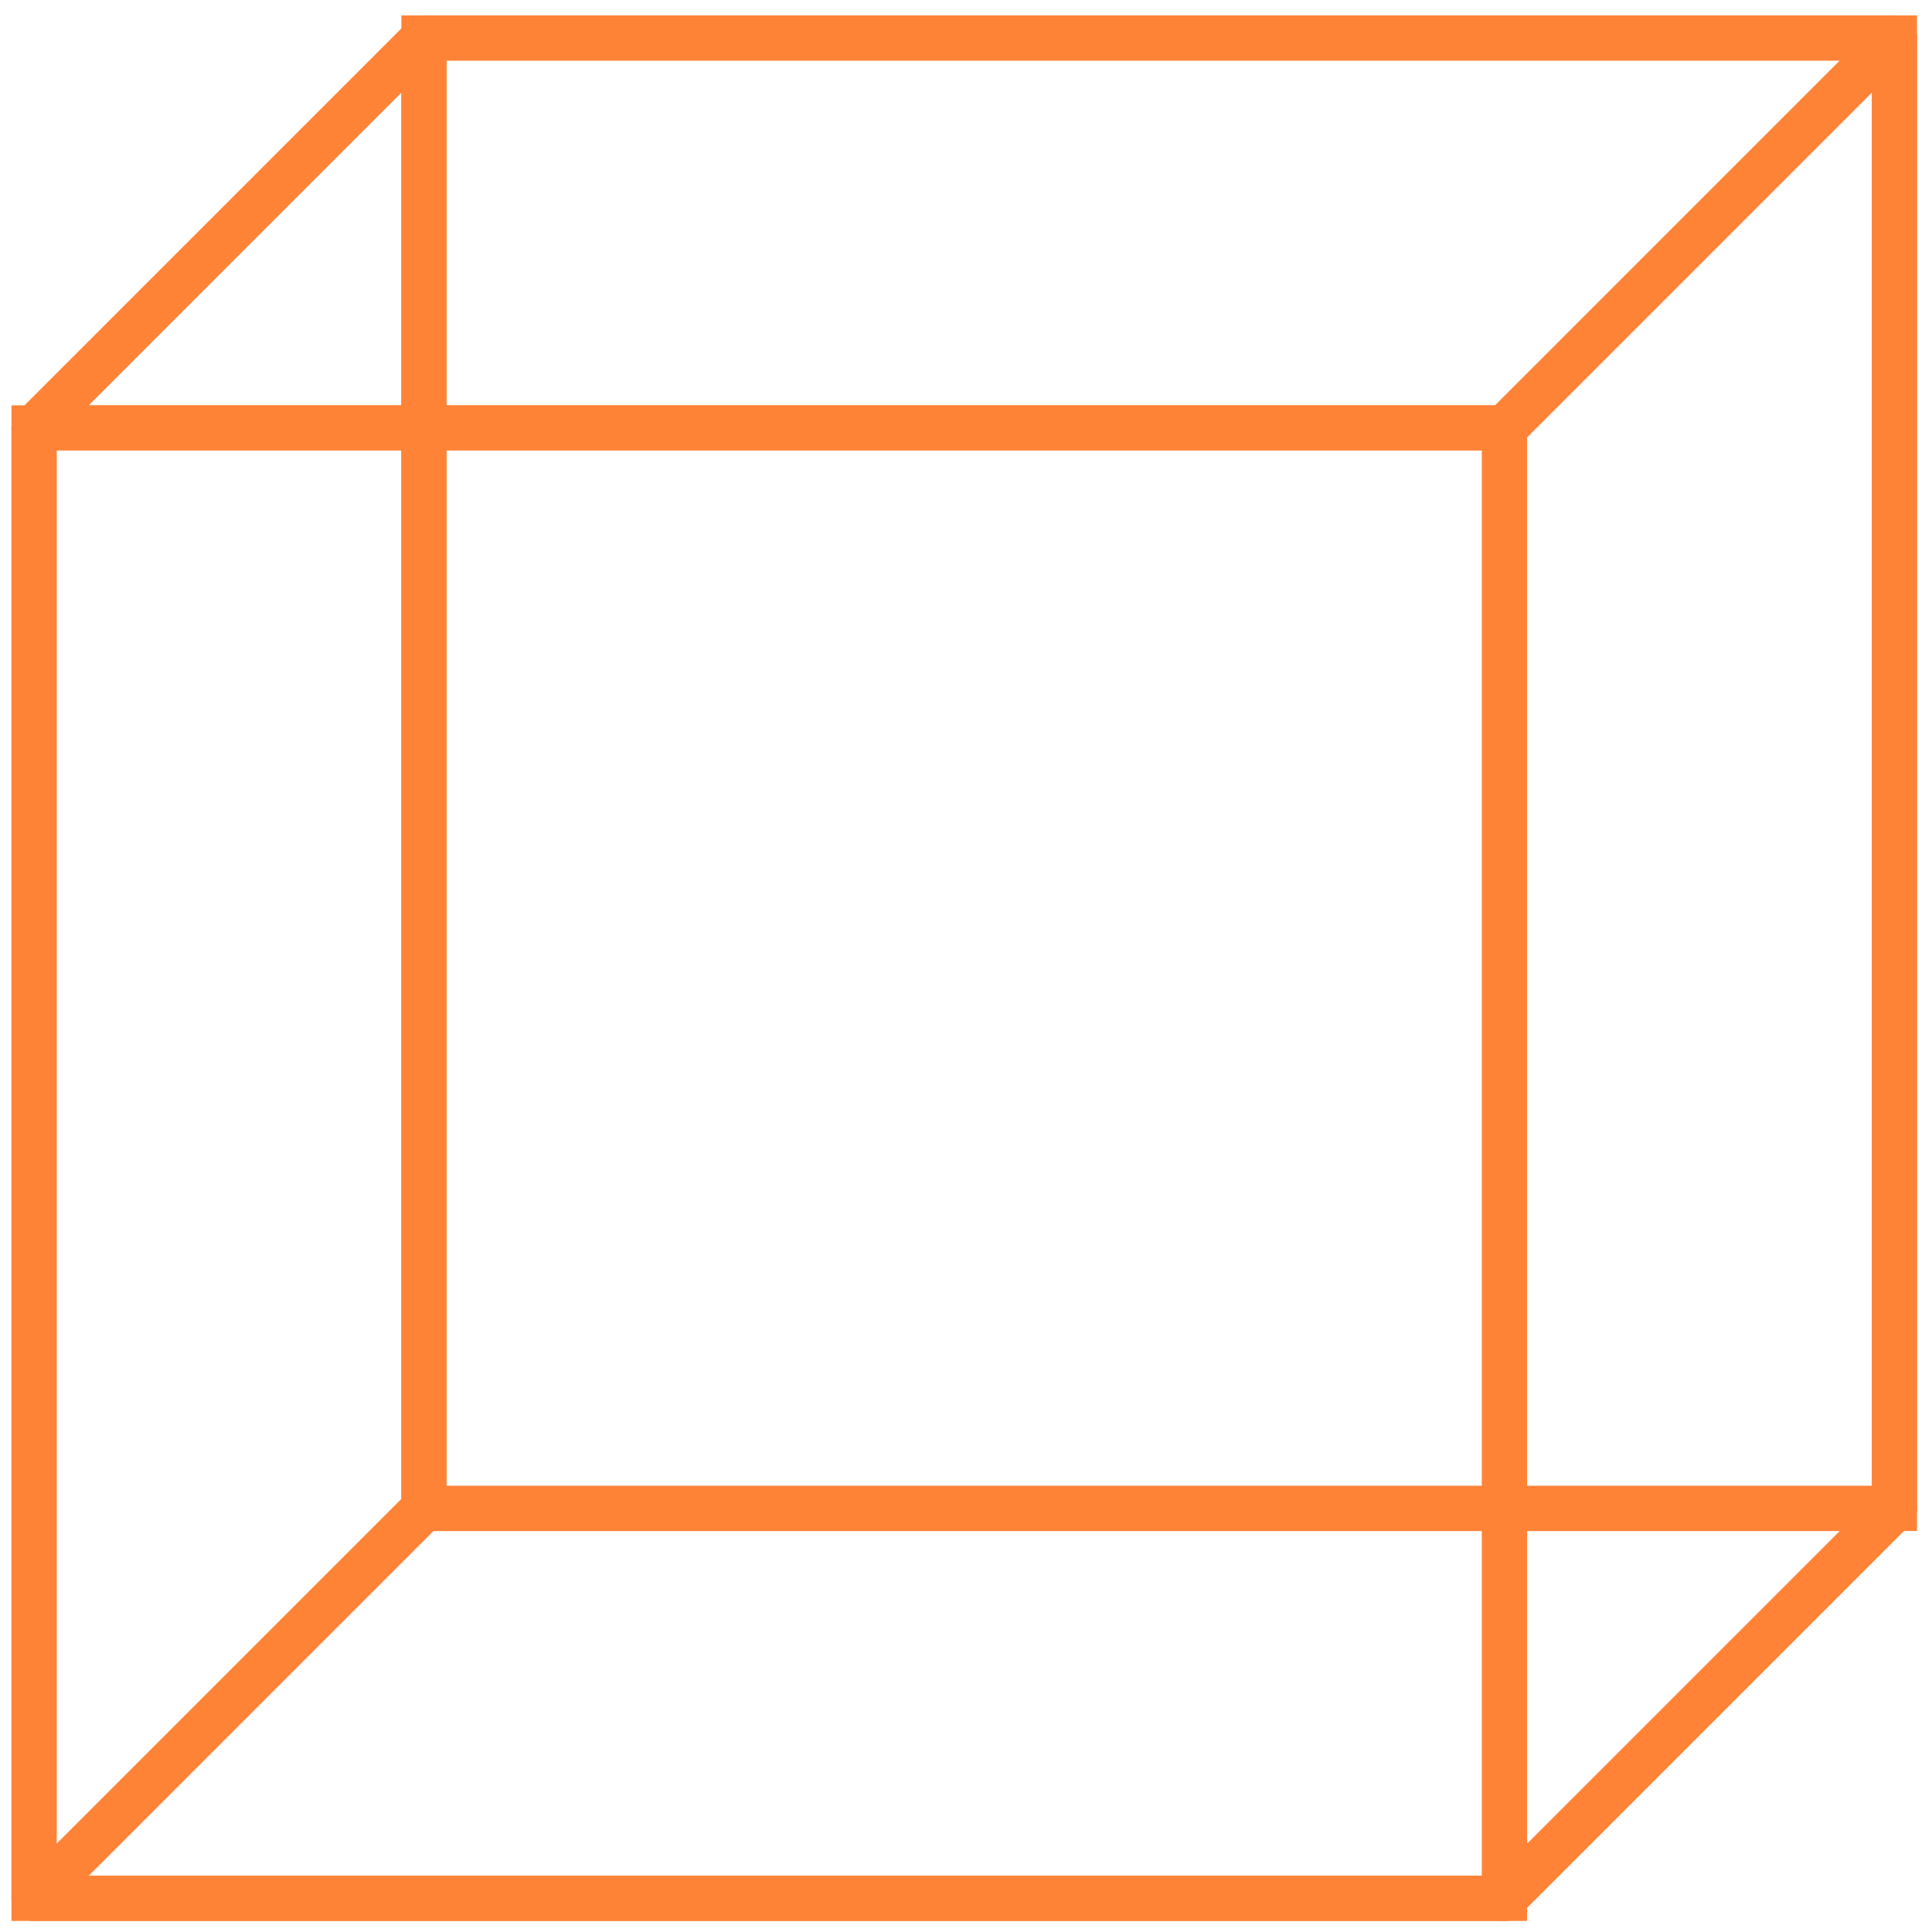
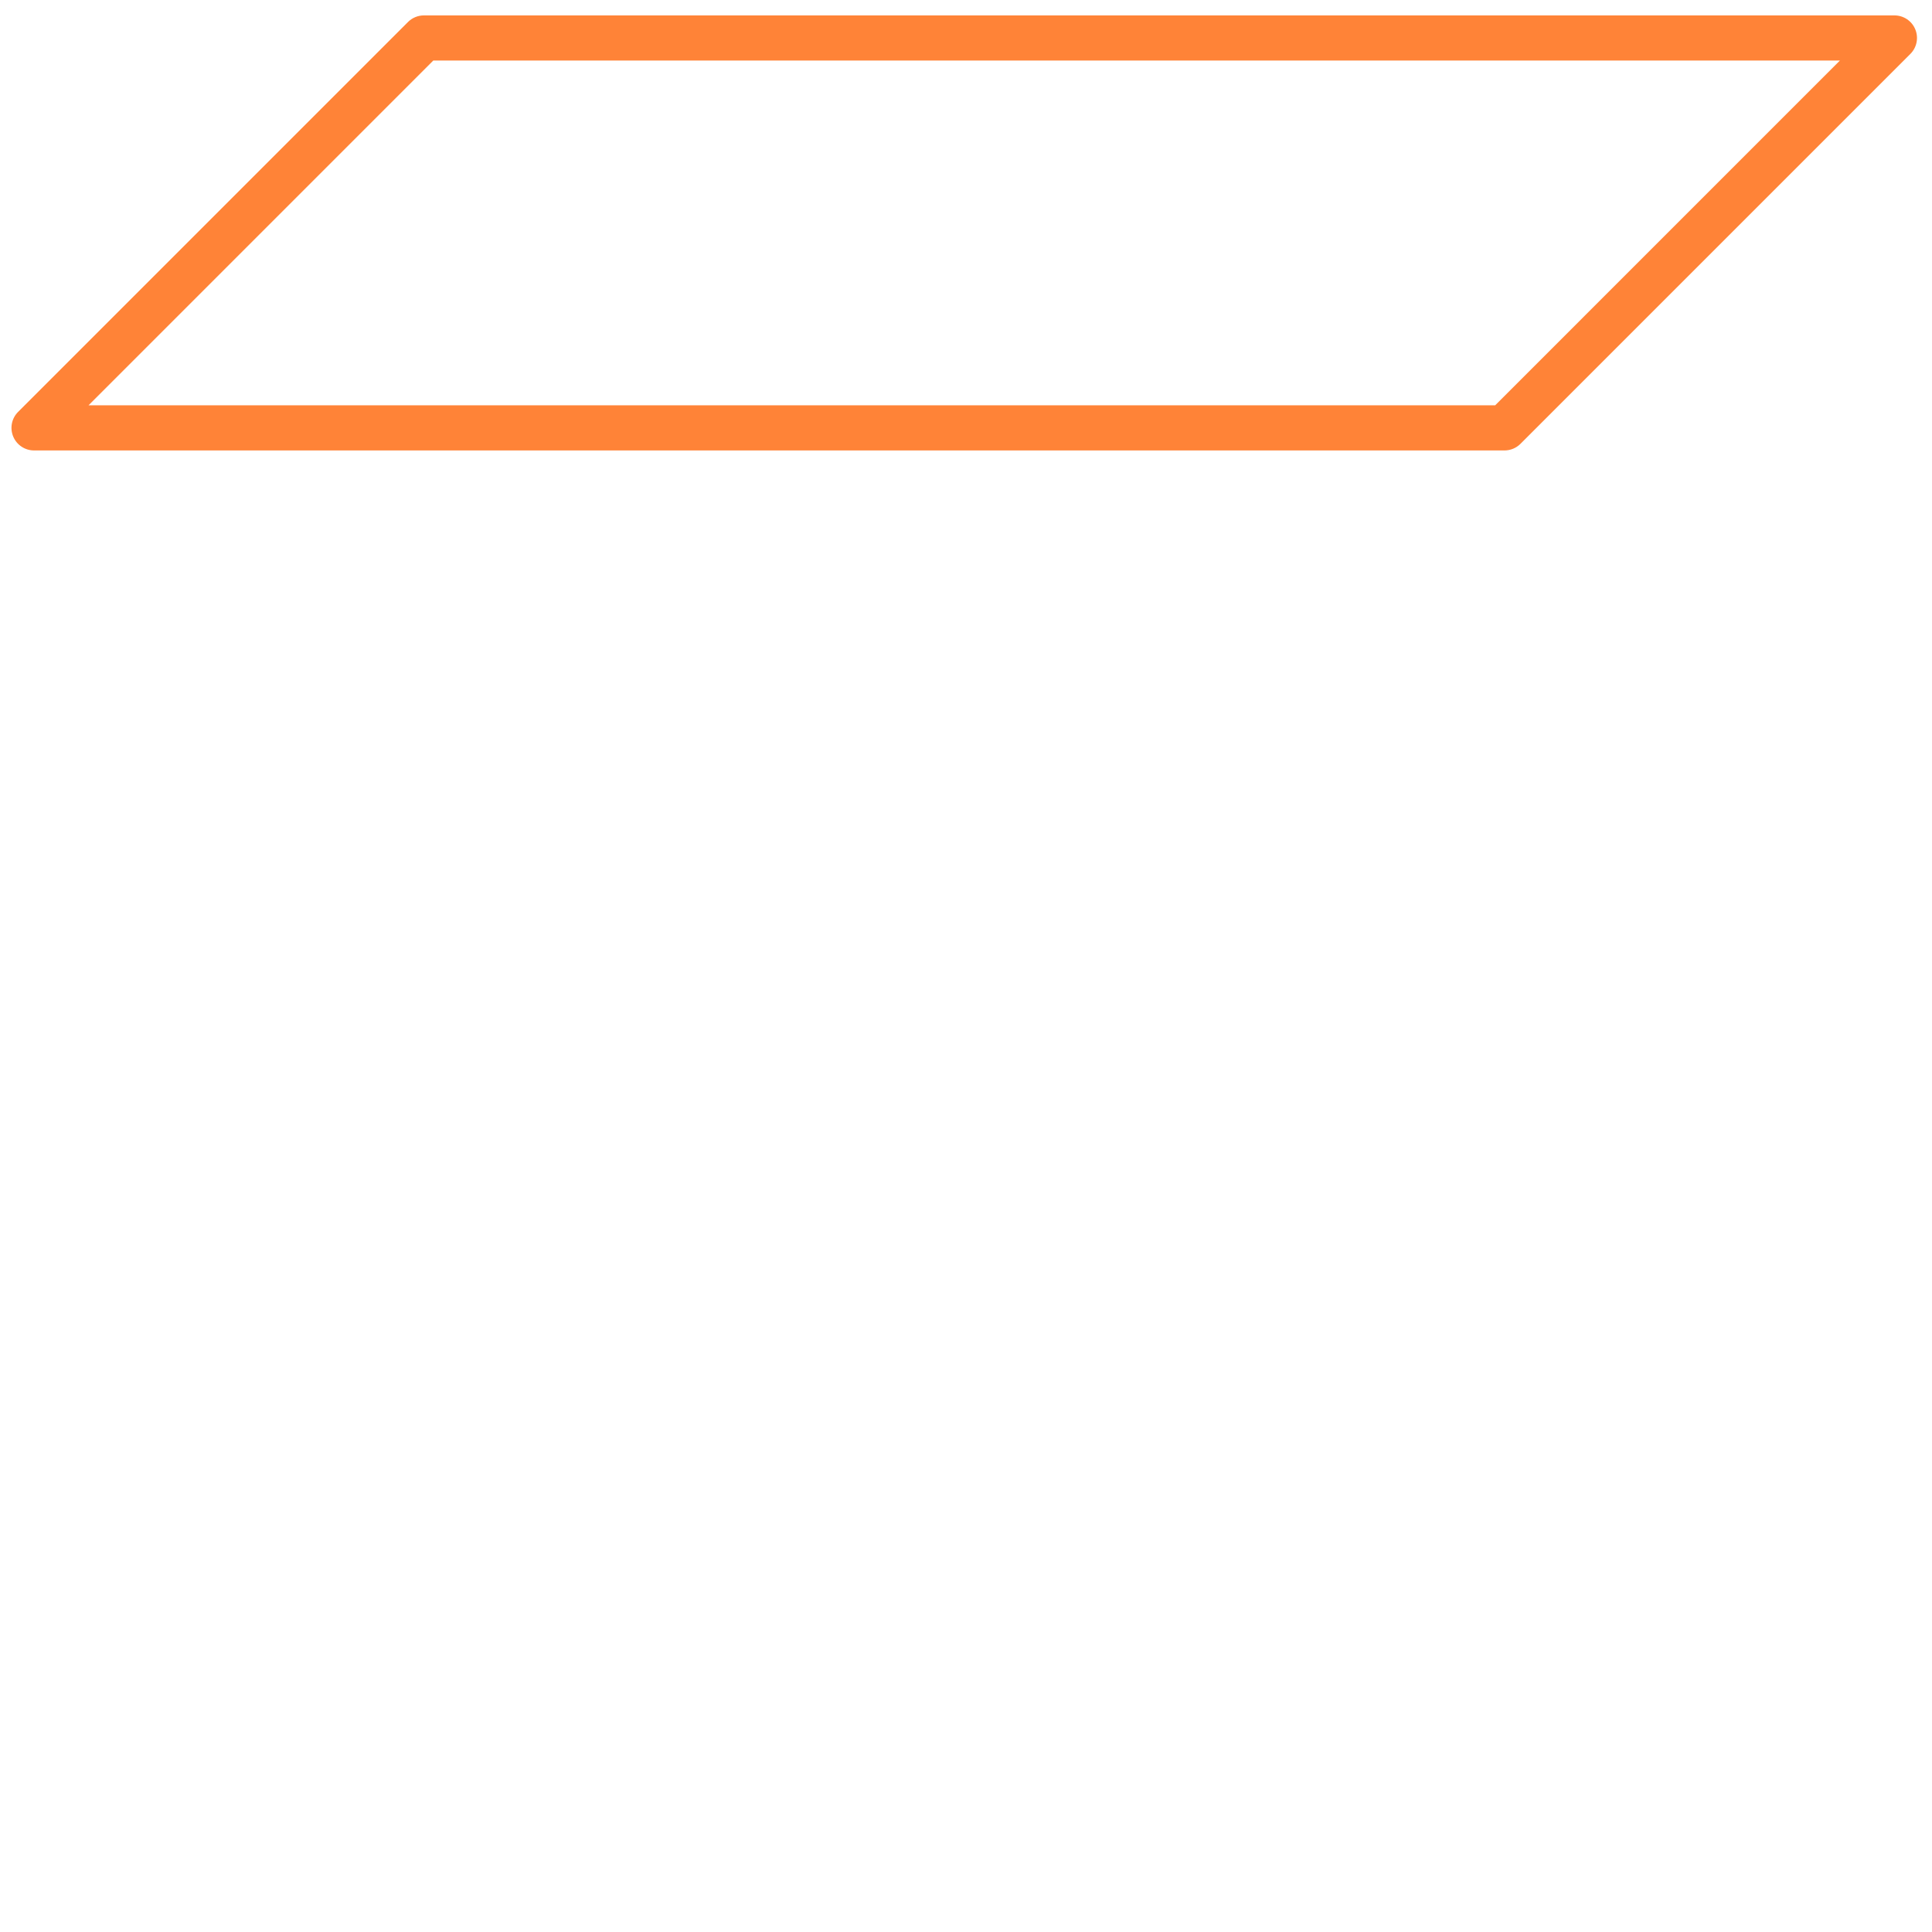
<svg xmlns="http://www.w3.org/2000/svg" width="73" height="73" viewBox="0 0 73 73" fill="none">
  <path fill-rule="evenodd" clip-rule="evenodd" d="M15.416 0.831C15.576 0.671 15.793 0.582 16.019 0.582H71.58C71.925 0.582 72.236 0.789 72.368 1.108C72.5 1.427 72.427 1.793 72.183 2.037L57.45 16.77C57.29 16.93 57.074 17.02 56.847 17.02H1.286C0.941 17.02 0.631 16.812 0.499 16.494C0.367 16.175 0.439 15.808 0.683 15.564L15.416 0.831ZM16.372 2.287L3.345 15.315H56.494L69.521 2.287H16.372Z" fill="#FF8337" />
-   <path fill-rule="evenodd" clip-rule="evenodd" d="M16.346 0.646C16.664 0.778 16.872 1.089 16.872 1.434V56.996C16.872 57.222 16.782 57.439 16.622 57.599L1.889 72.332C1.646 72.576 1.279 72.649 0.96 72.517C0.641 72.385 0.434 72.074 0.434 71.729V16.167C0.434 15.941 0.523 15.724 0.683 15.564L15.416 0.831C15.66 0.587 16.027 0.514 16.346 0.646ZM2.139 16.521V69.67L15.166 56.642V3.493L2.139 16.521Z" fill="#FF8337" />
-   <path fill-rule="evenodd" clip-rule="evenodd" d="M15.416 56.393C15.576 56.233 15.793 56.143 16.019 56.143H71.58C71.925 56.143 72.236 56.351 72.368 56.669C72.5 56.988 72.427 57.355 72.183 57.599L57.45 72.332C57.29 72.492 57.074 72.581 56.847 72.581H1.286C0.941 72.581 0.631 72.374 0.499 72.055C0.367 71.736 0.439 71.369 0.683 71.126L15.416 56.393ZM16.372 57.848L3.345 70.876H56.494L69.521 57.848H16.372Z" fill="#FF8337" />
-   <path fill-rule="evenodd" clip-rule="evenodd" d="M15.166 0.582H72.433V57.849H15.166V0.582ZM16.872 2.287V56.143H70.727V2.287H16.872Z" fill="#FF8337" />
-   <path fill-rule="evenodd" clip-rule="evenodd" d="M0.434 15.315H57.7V72.582H0.434V15.315ZM2.139 17.02V70.876H55.995V17.02H2.139Z" fill="#FF8337" />
-   <path fill-rule="evenodd" clip-rule="evenodd" d="M71.908 0.646C72.227 0.778 72.434 1.089 72.434 1.434V56.996C72.434 57.222 72.345 57.439 72.185 57.599L57.452 72.332C57.208 72.576 56.841 72.649 56.523 72.517C56.204 72.385 55.996 72.074 55.996 71.729V16.167C55.996 15.941 56.086 15.724 56.246 15.564L70.979 0.831C71.223 0.587 71.589 0.514 71.908 0.646ZM57.702 16.521V69.67L70.729 56.642V3.493L57.702 16.521Z" fill="#FF8337" />
</svg>